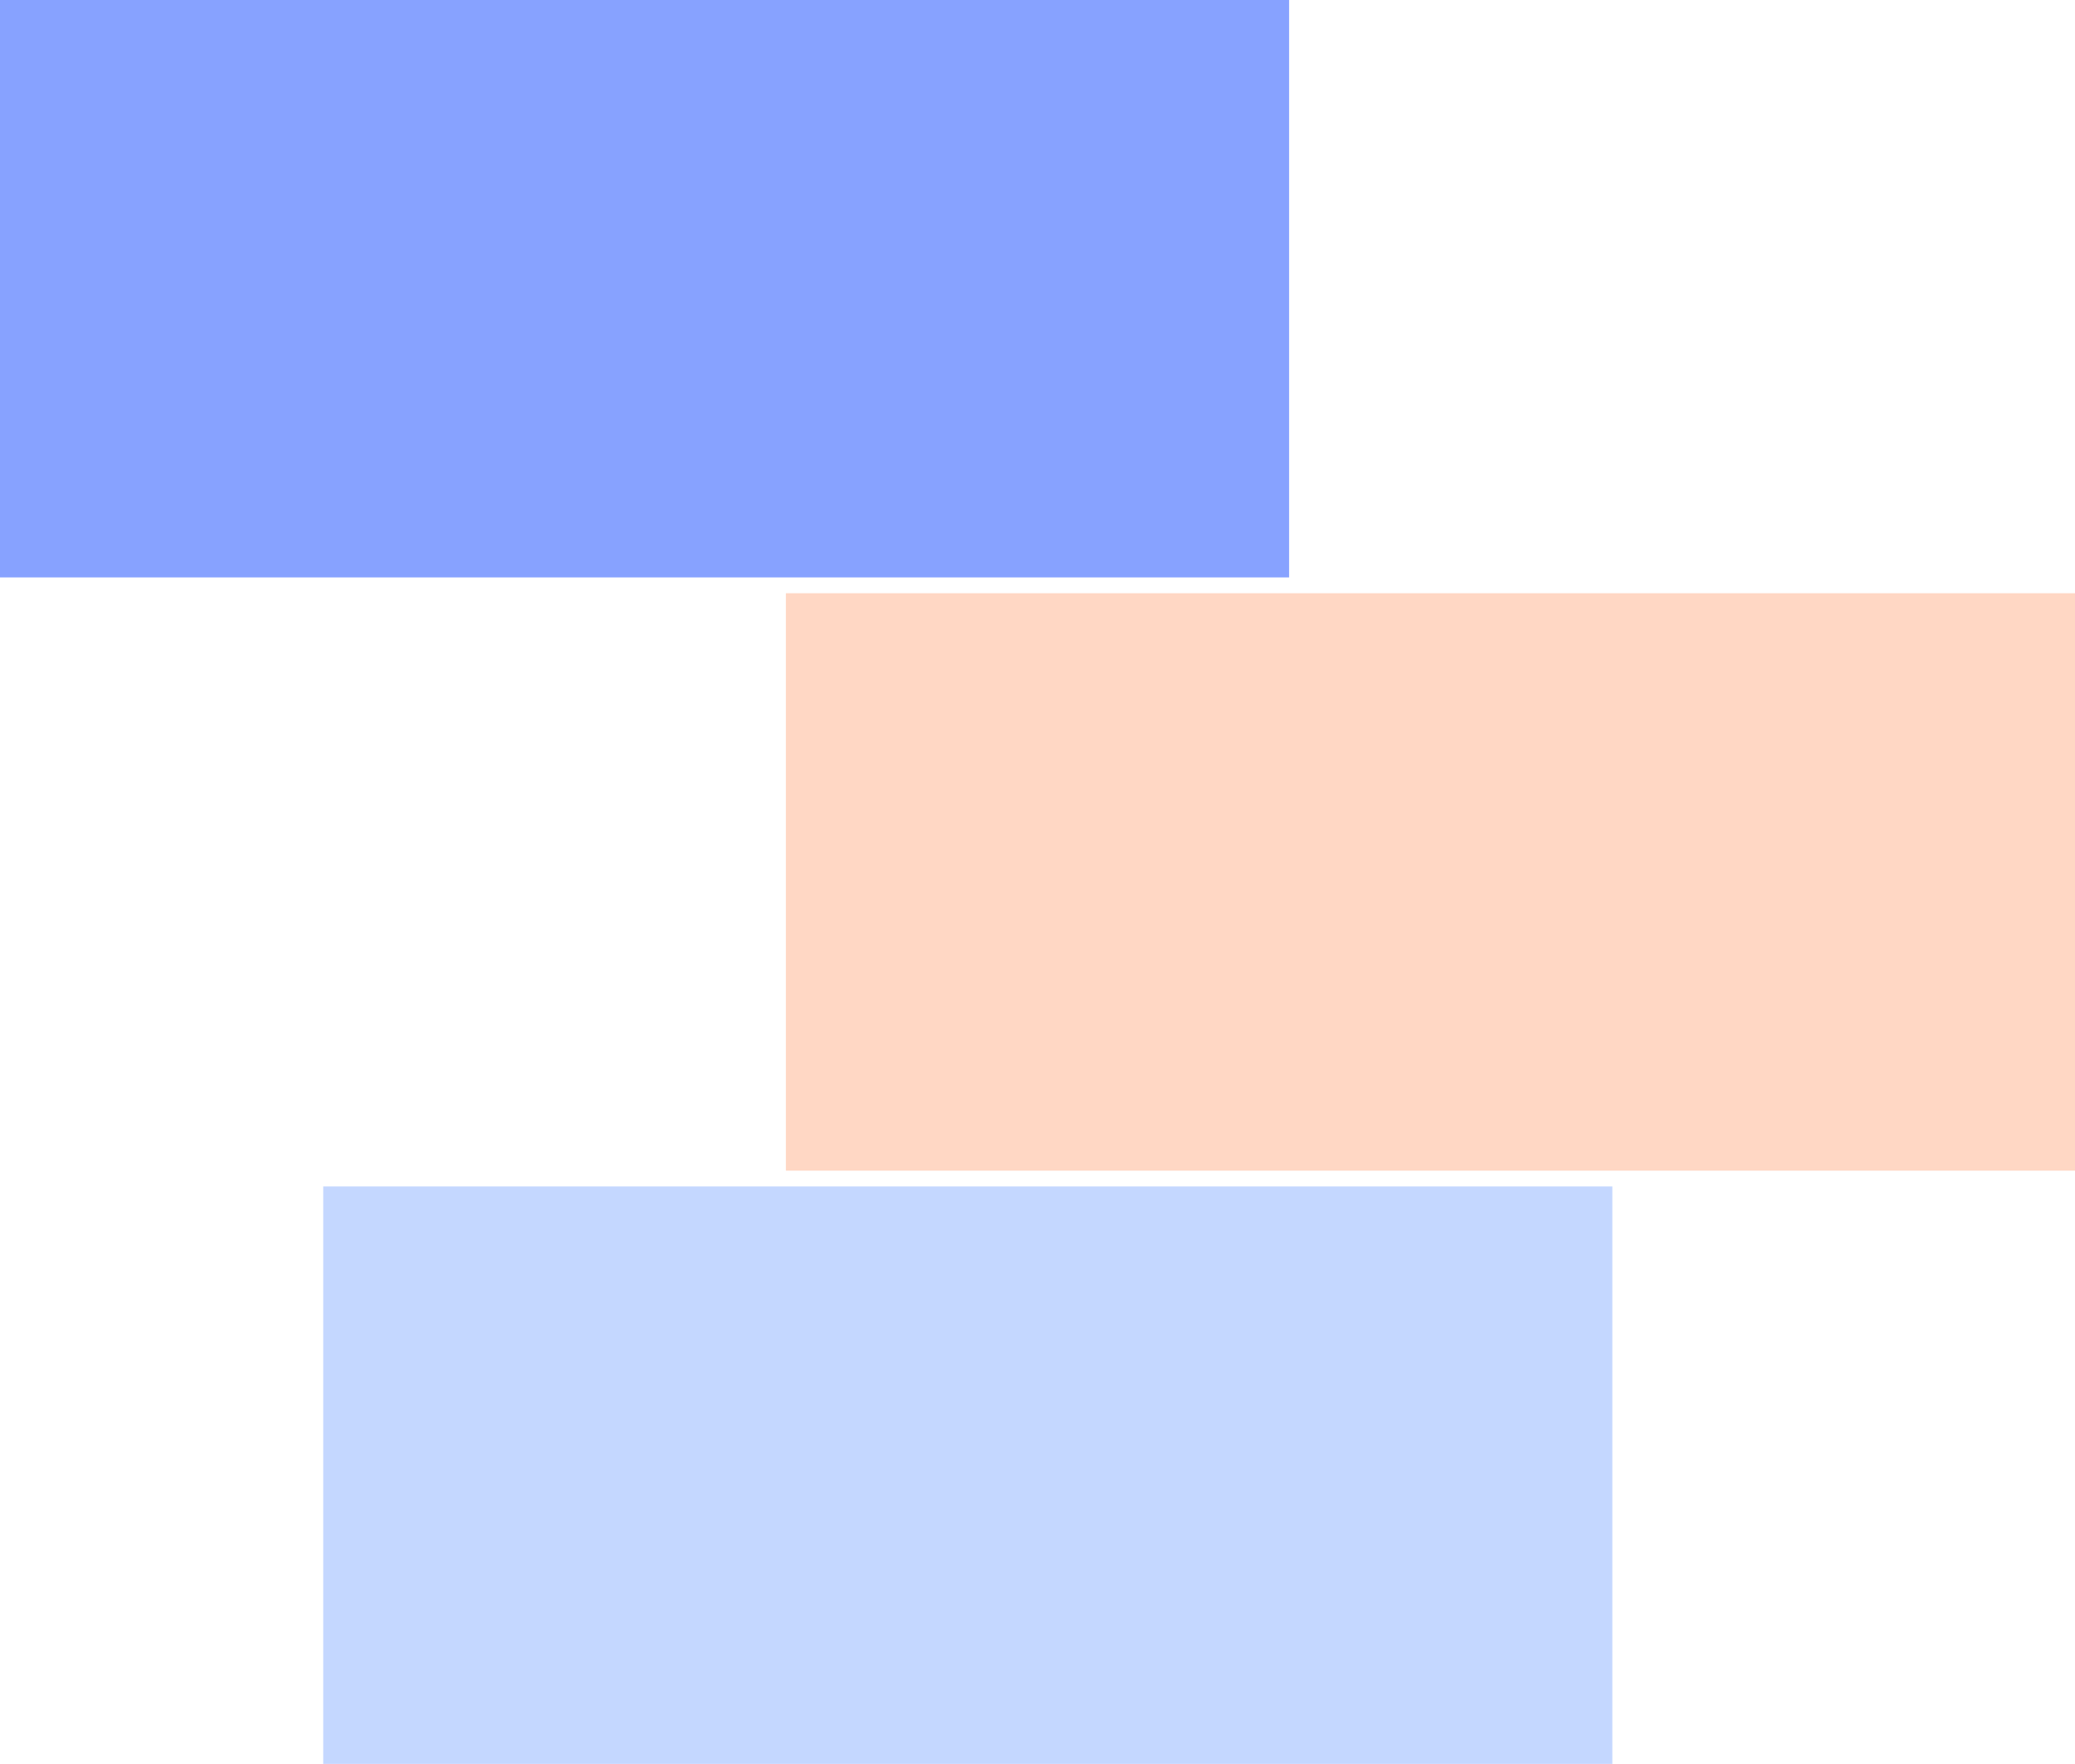
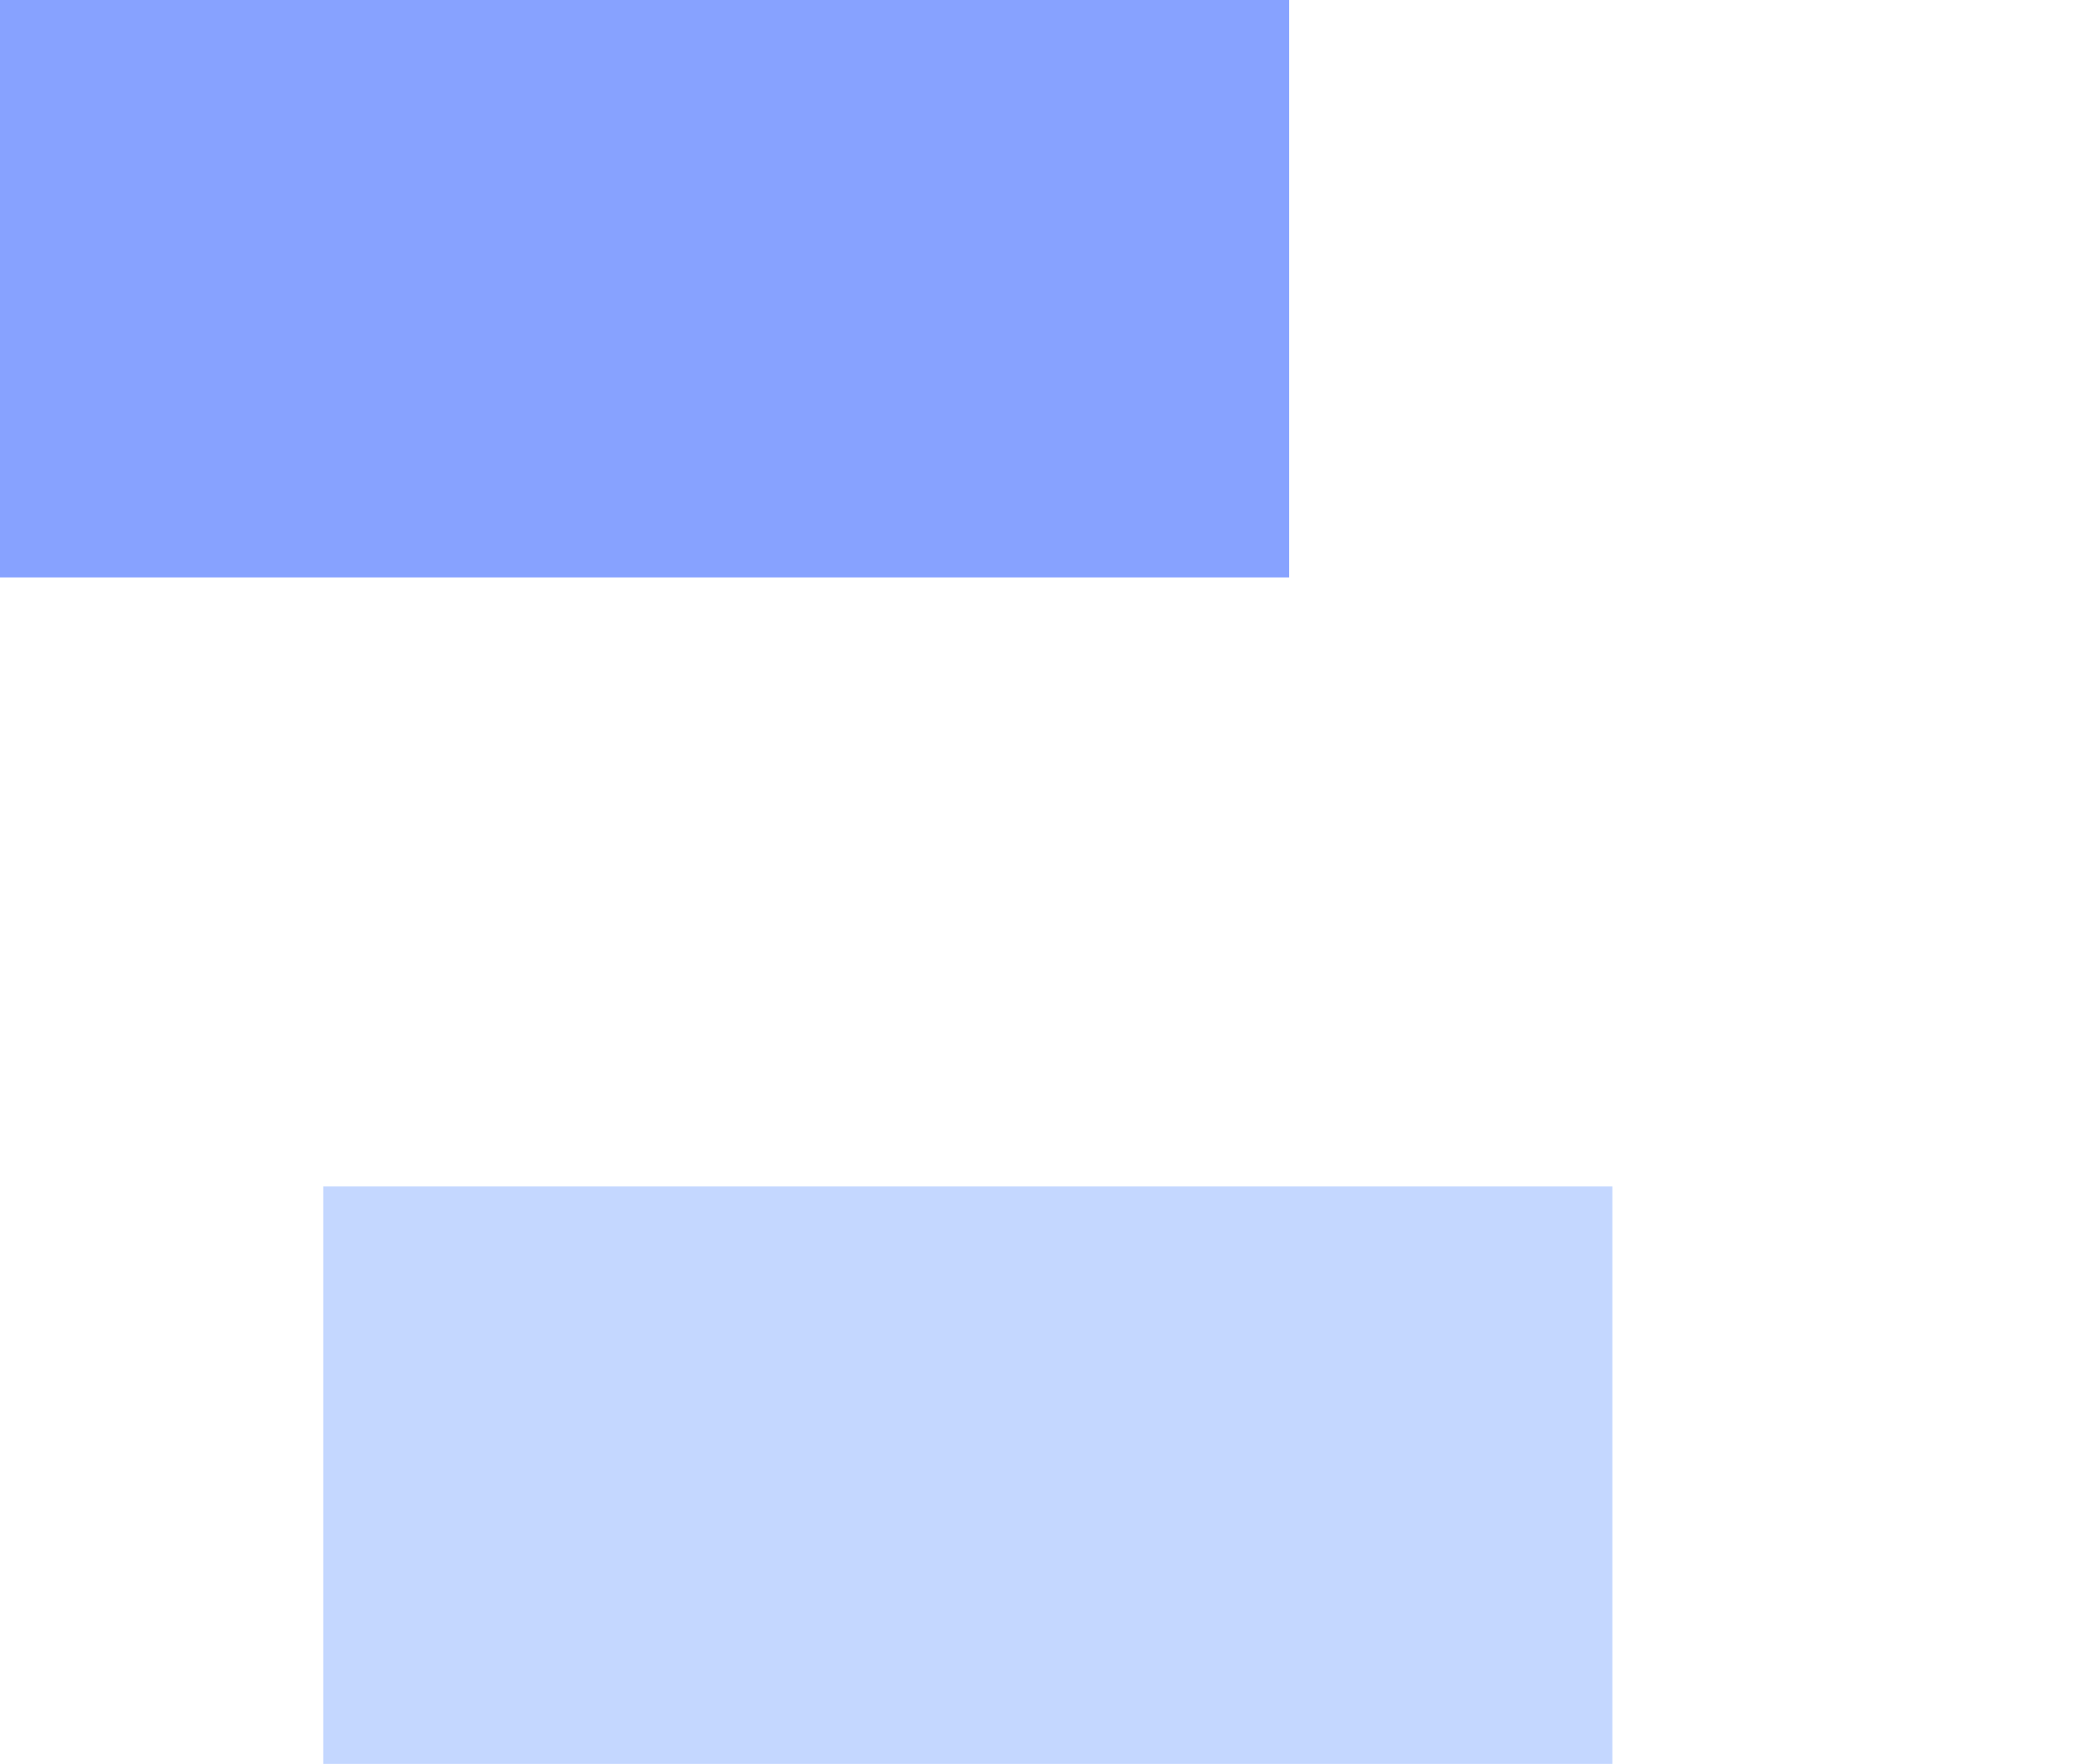
<svg xmlns="http://www.w3.org/2000/svg" id="Layer_1" data-name="Layer 1" viewBox="0 0 566.72 481.68">
  <defs>
    <style>.cls-1{fill:#87a2ff;}.cls-2{fill:#ffd7c4;}.cls-3{fill:#c4d7ff;}</style>
  </defs>
  <rect class="cls-1" width="352.08" height="157.68" />
-   <rect class="cls-2" x="214.64" y="162" width="352.08" height="157.68" />
  <rect class="cls-3" x="88.28" y="324" width="352.08" height="157.68" />
</svg>